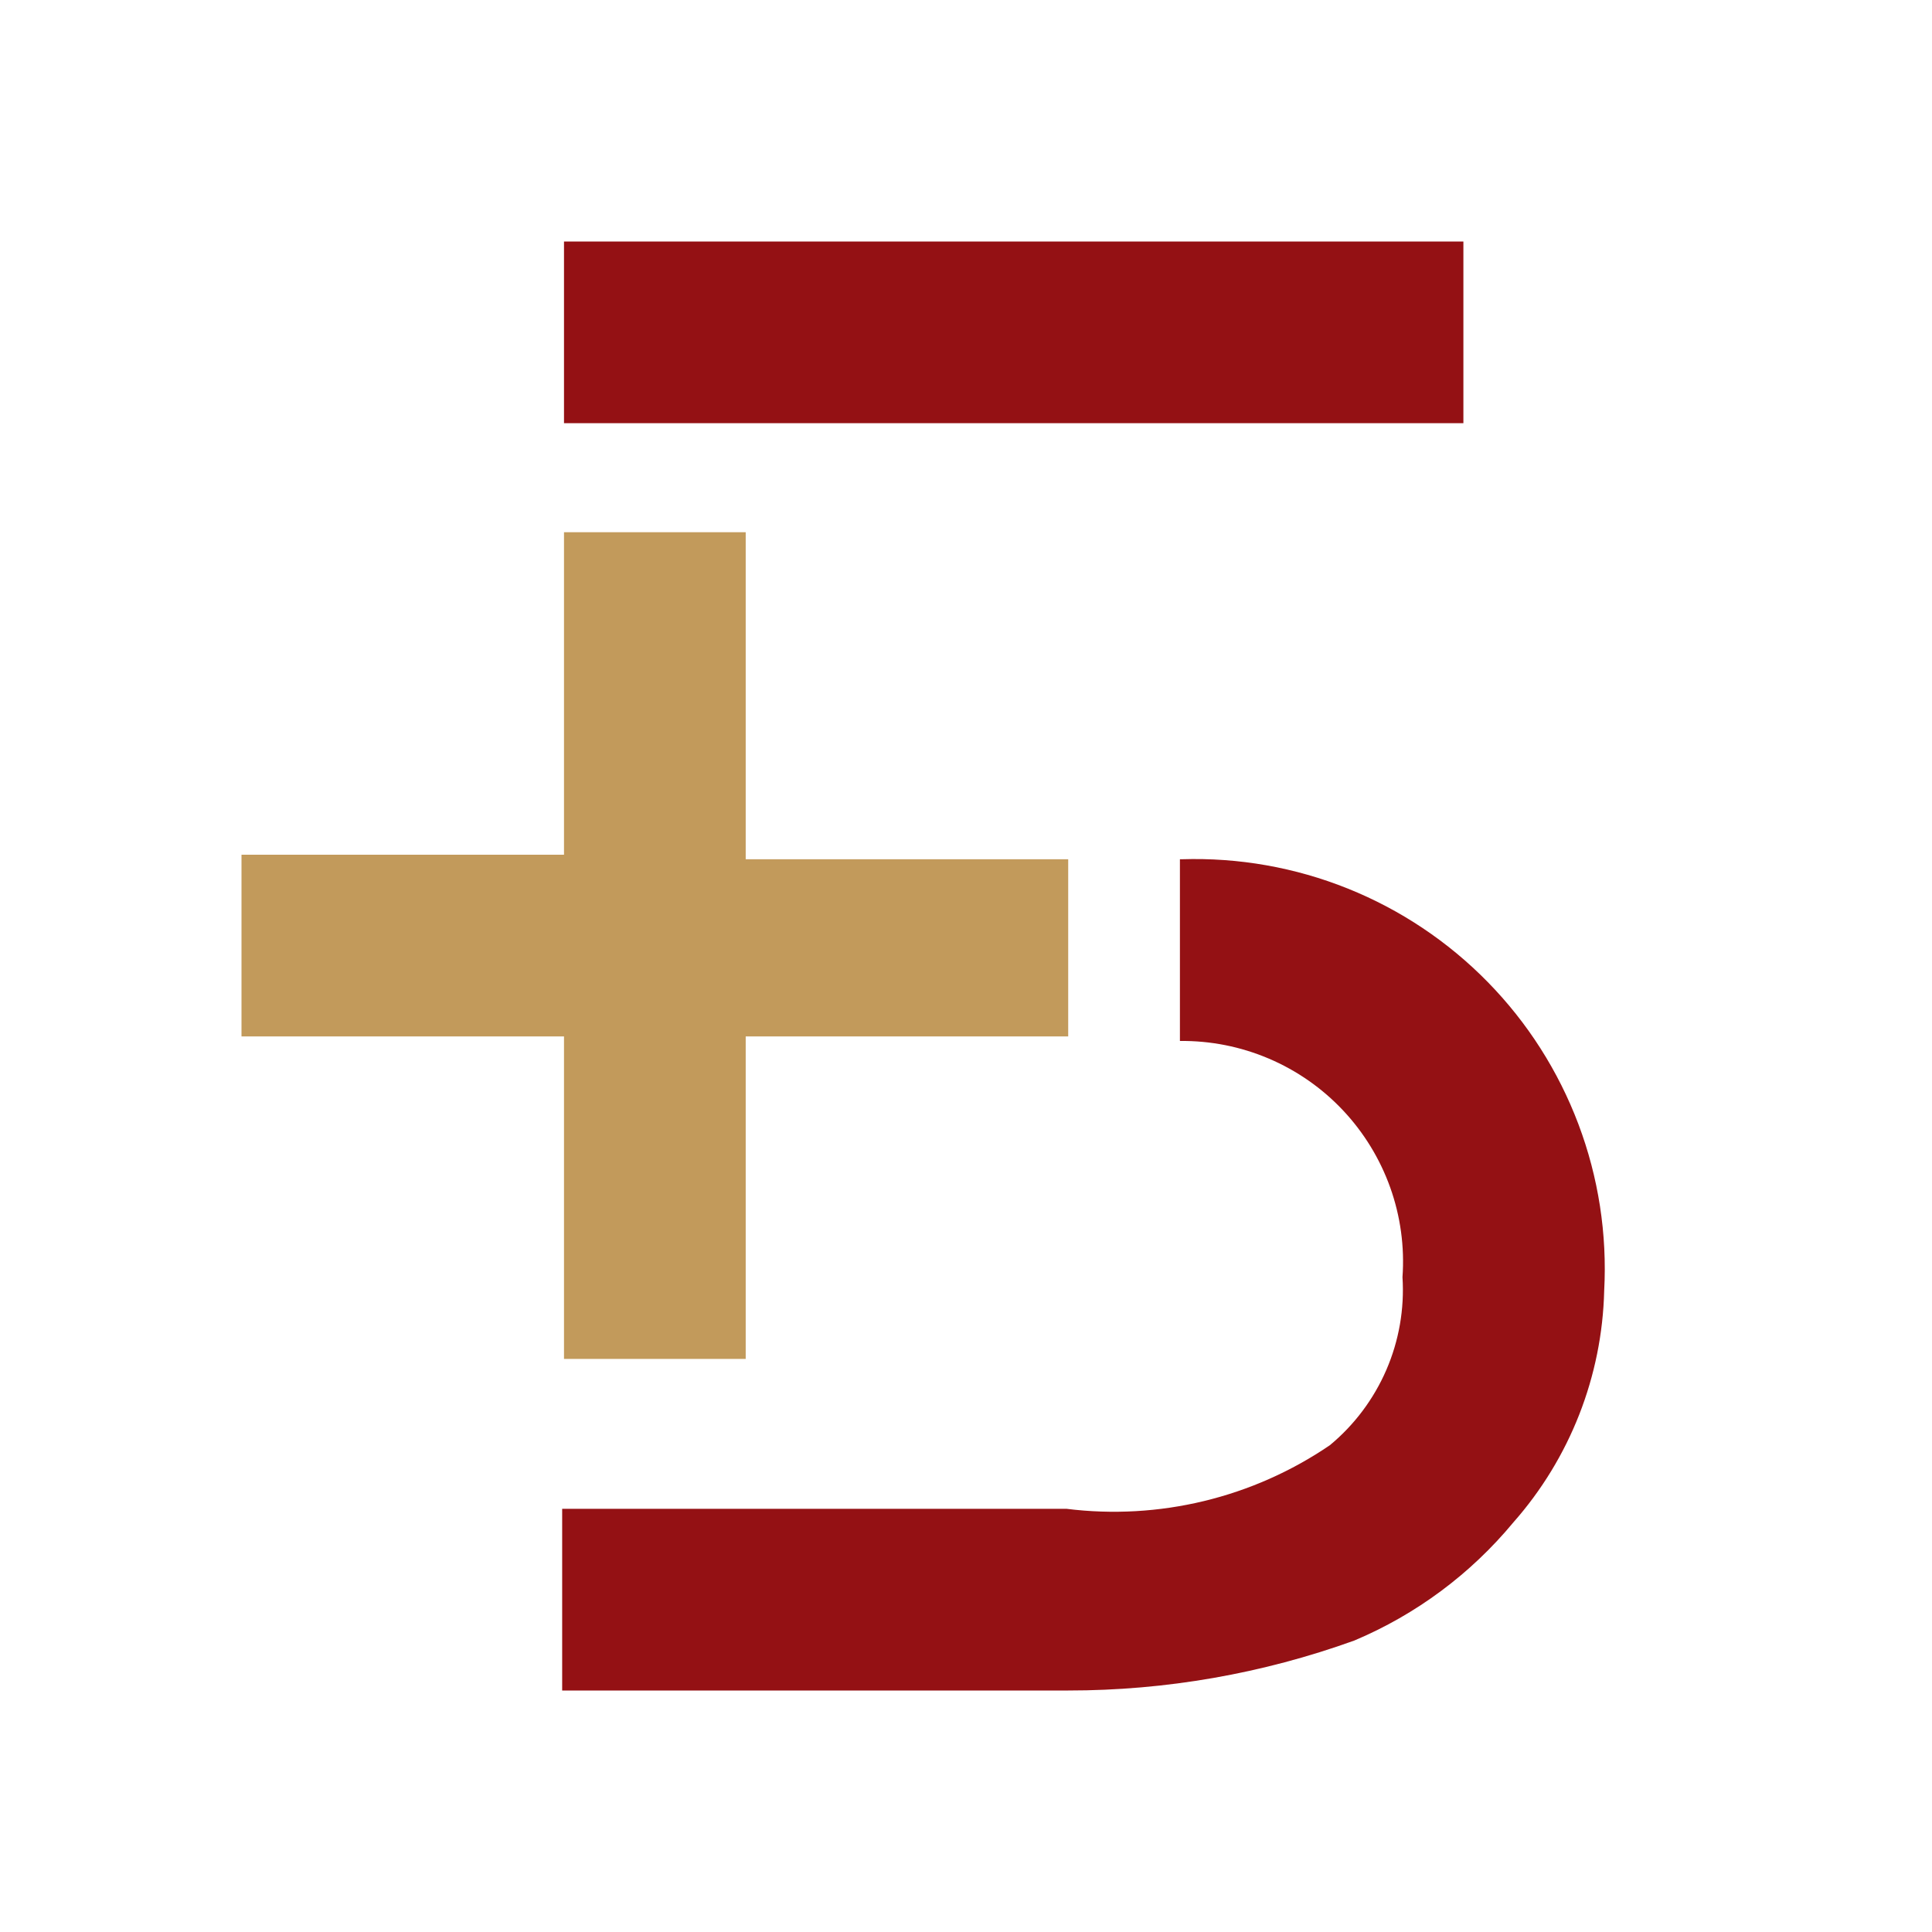
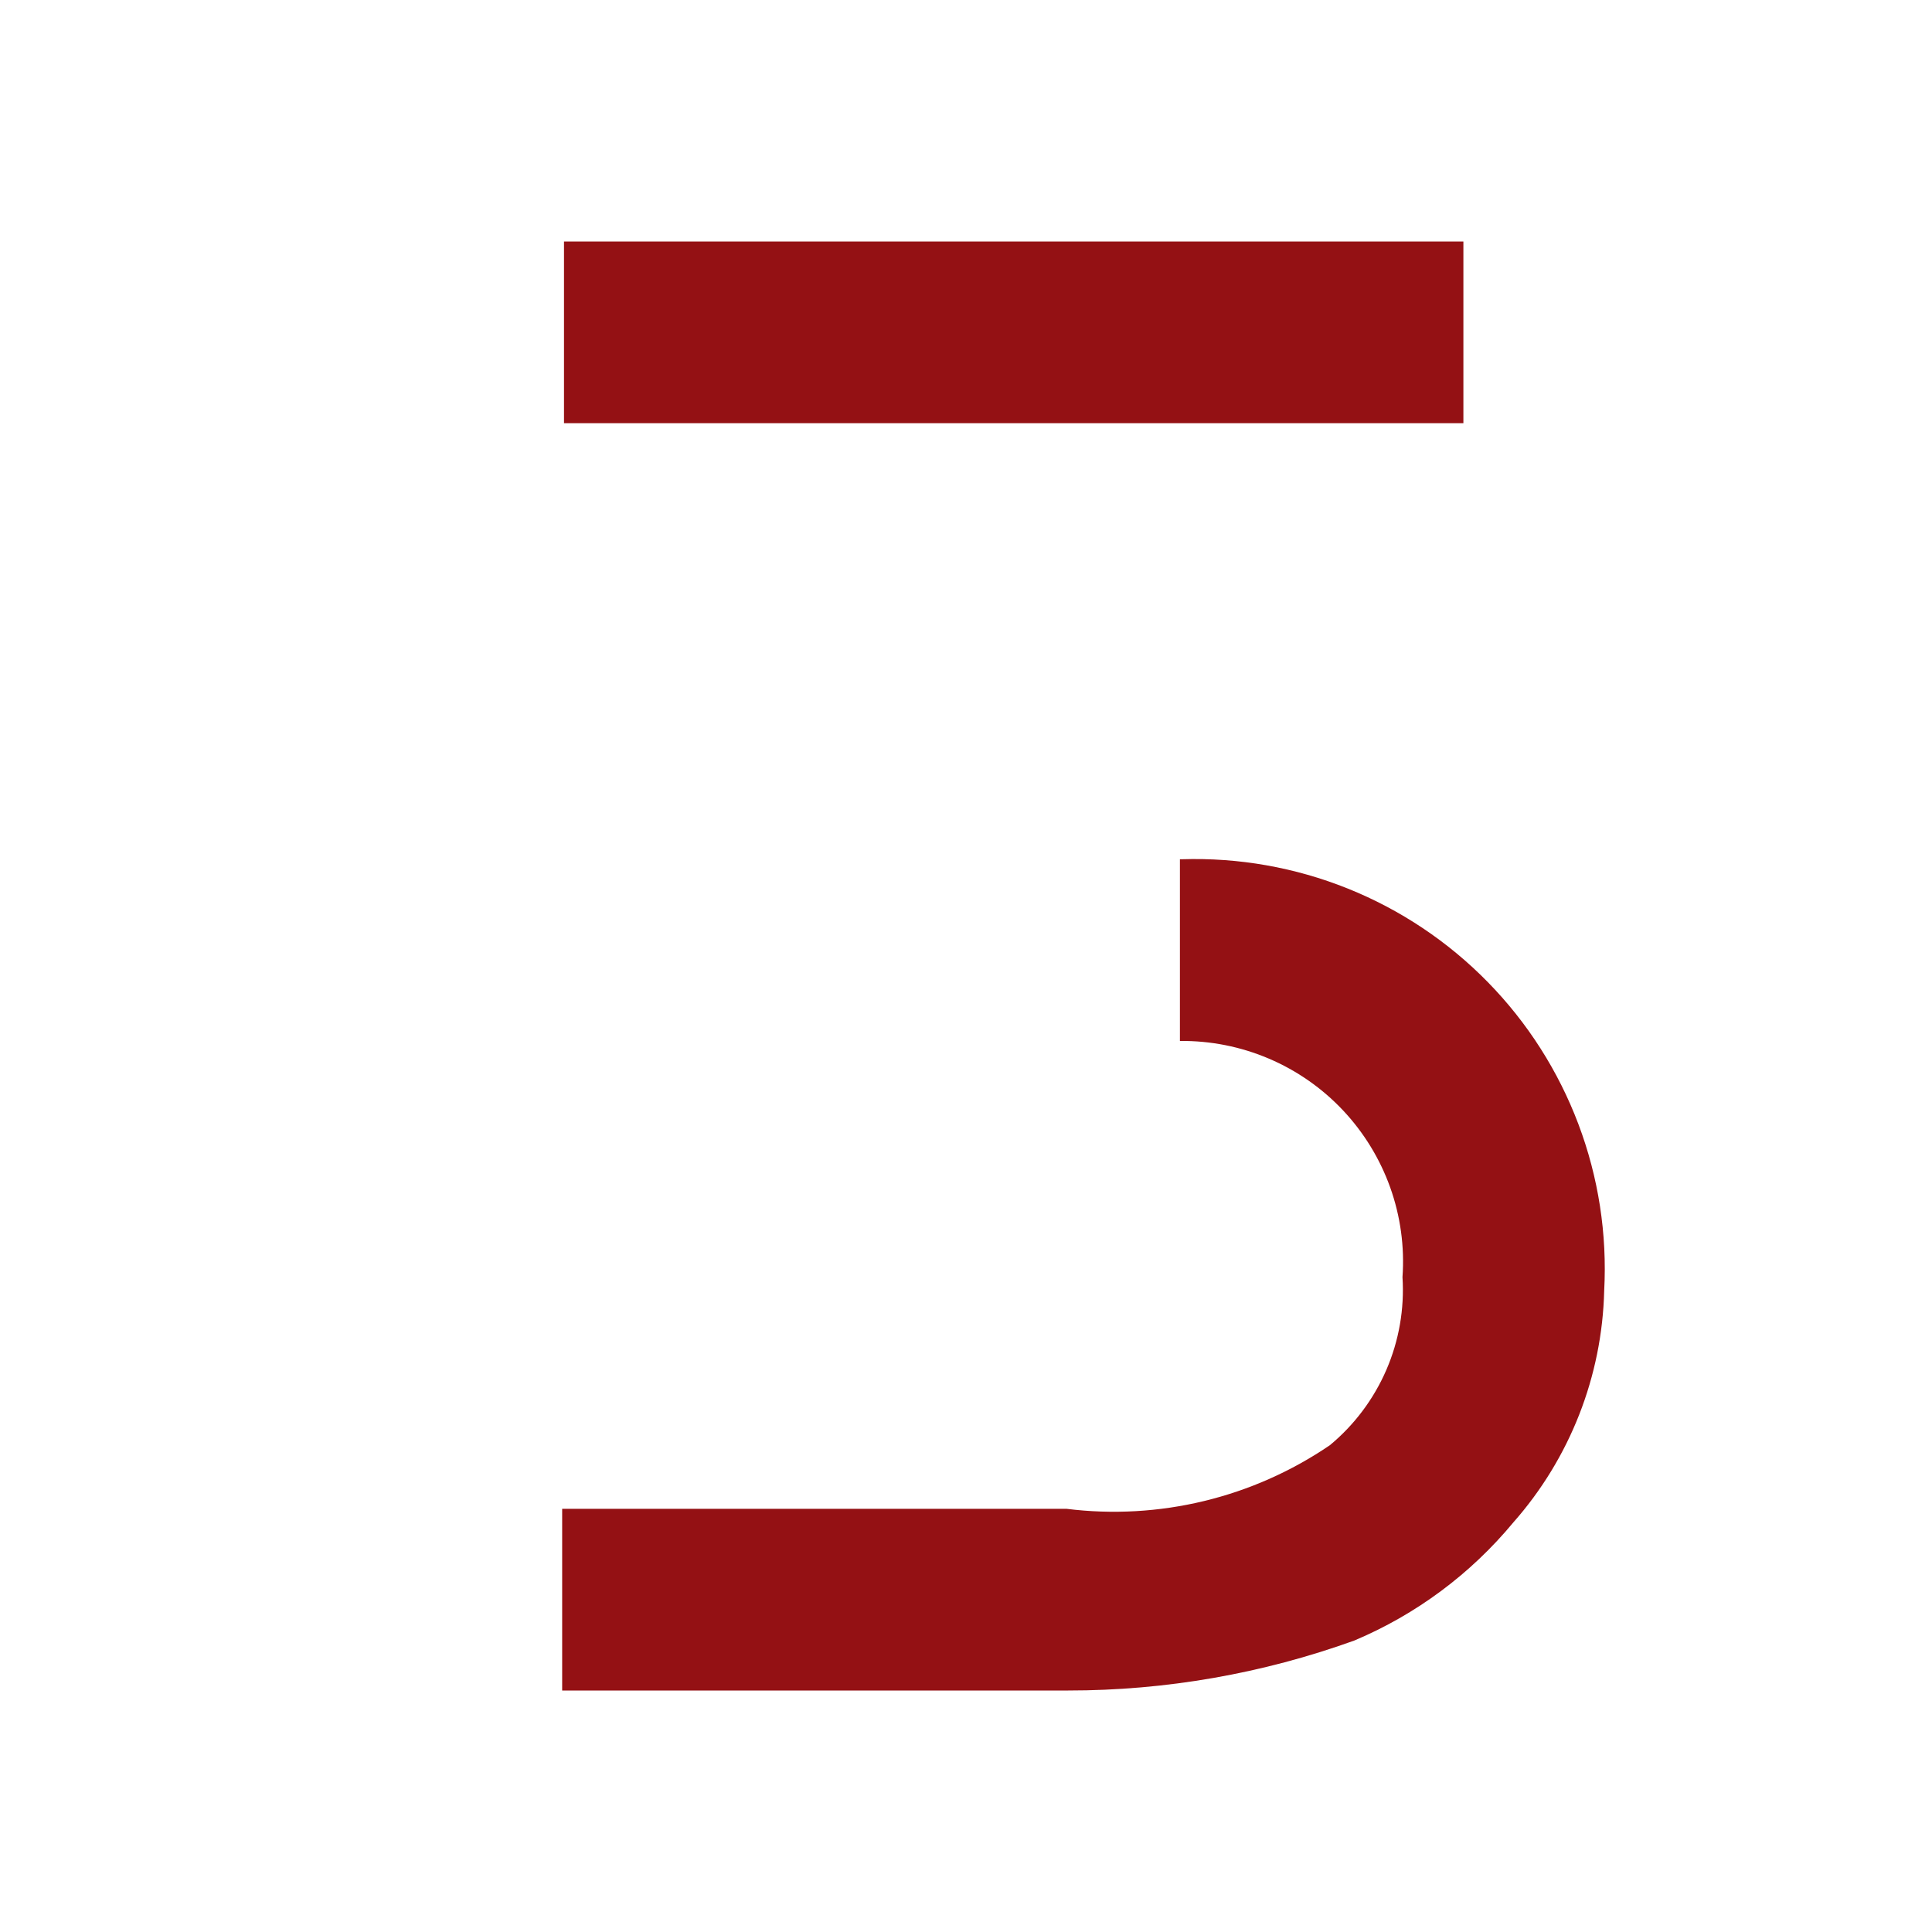
<svg xmlns="http://www.w3.org/2000/svg" width="40" height="40" viewBox="0 0 40 40" fill="none">
  <path d="M24.429 17.79V21.552C25.061 21.545 25.686 21.669 26.267 21.916C26.848 22.163 27.372 22.528 27.805 22.988C28.237 23.447 28.57 23.991 28.783 24.586C28.995 25.18 29.082 25.812 29.037 26.442C29.079 27.1 28.964 27.758 28.703 28.362C28.441 28.967 28.04 29.502 27.533 29.922C25.936 31.01 23.996 31.478 22.078 31.238H11.639V35H22.116C24.136 35.001 26.14 34.651 28.041 33.965C29.318 33.427 30.447 32.588 31.332 31.52C32.504 30.193 33.17 28.494 33.213 26.724C33.276 25.55 33.095 24.376 32.68 23.276C32.265 22.176 31.627 21.174 30.804 20.334C29.982 19.494 28.994 18.834 27.903 18.396C26.812 17.958 25.642 17.752 24.467 17.79H24.429ZM30.298 5H11.677V8.762H30.298V5Z" fill="#941114" />
-   <path d="M22.116 17.79H15.439V11.019H11.677V17.696H5V21.458H11.677V28.135H15.439V21.458H22.116V17.79Z" fill="#C29A5B" />
</svg>